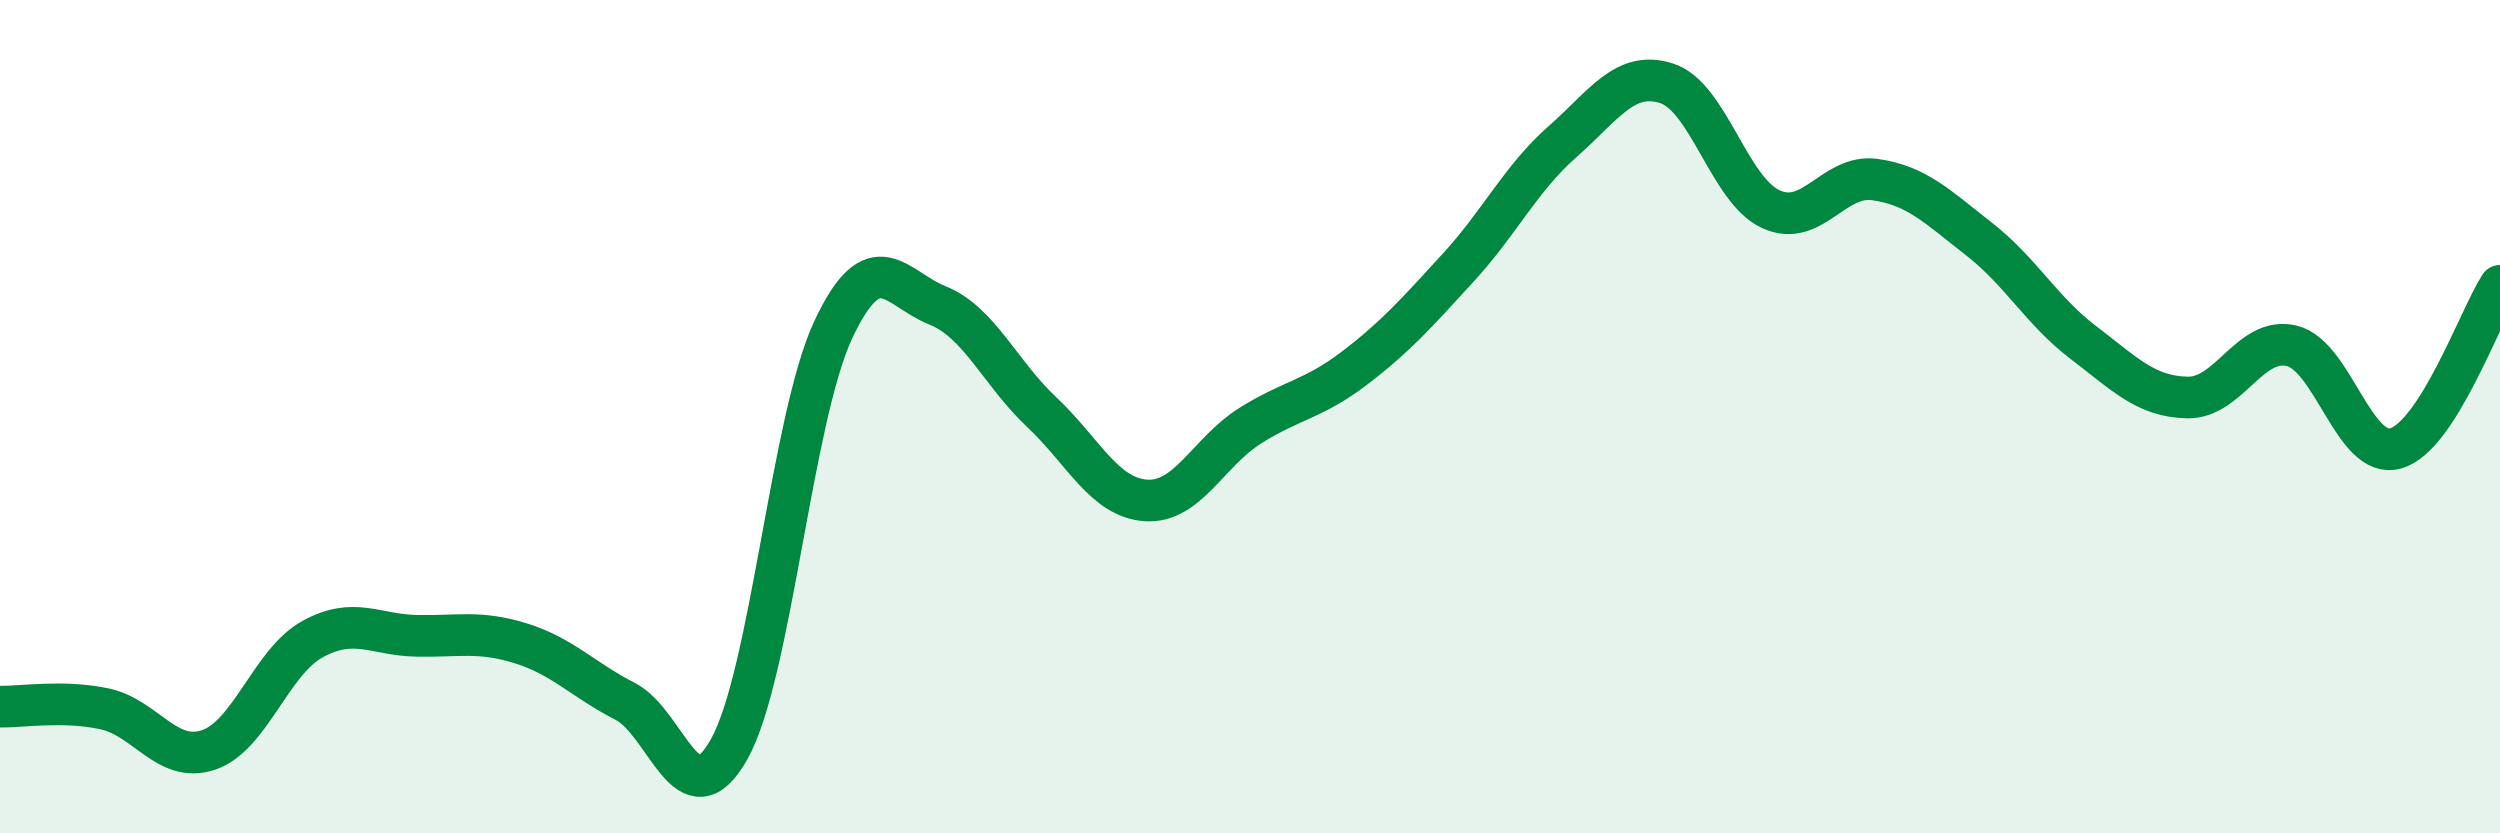
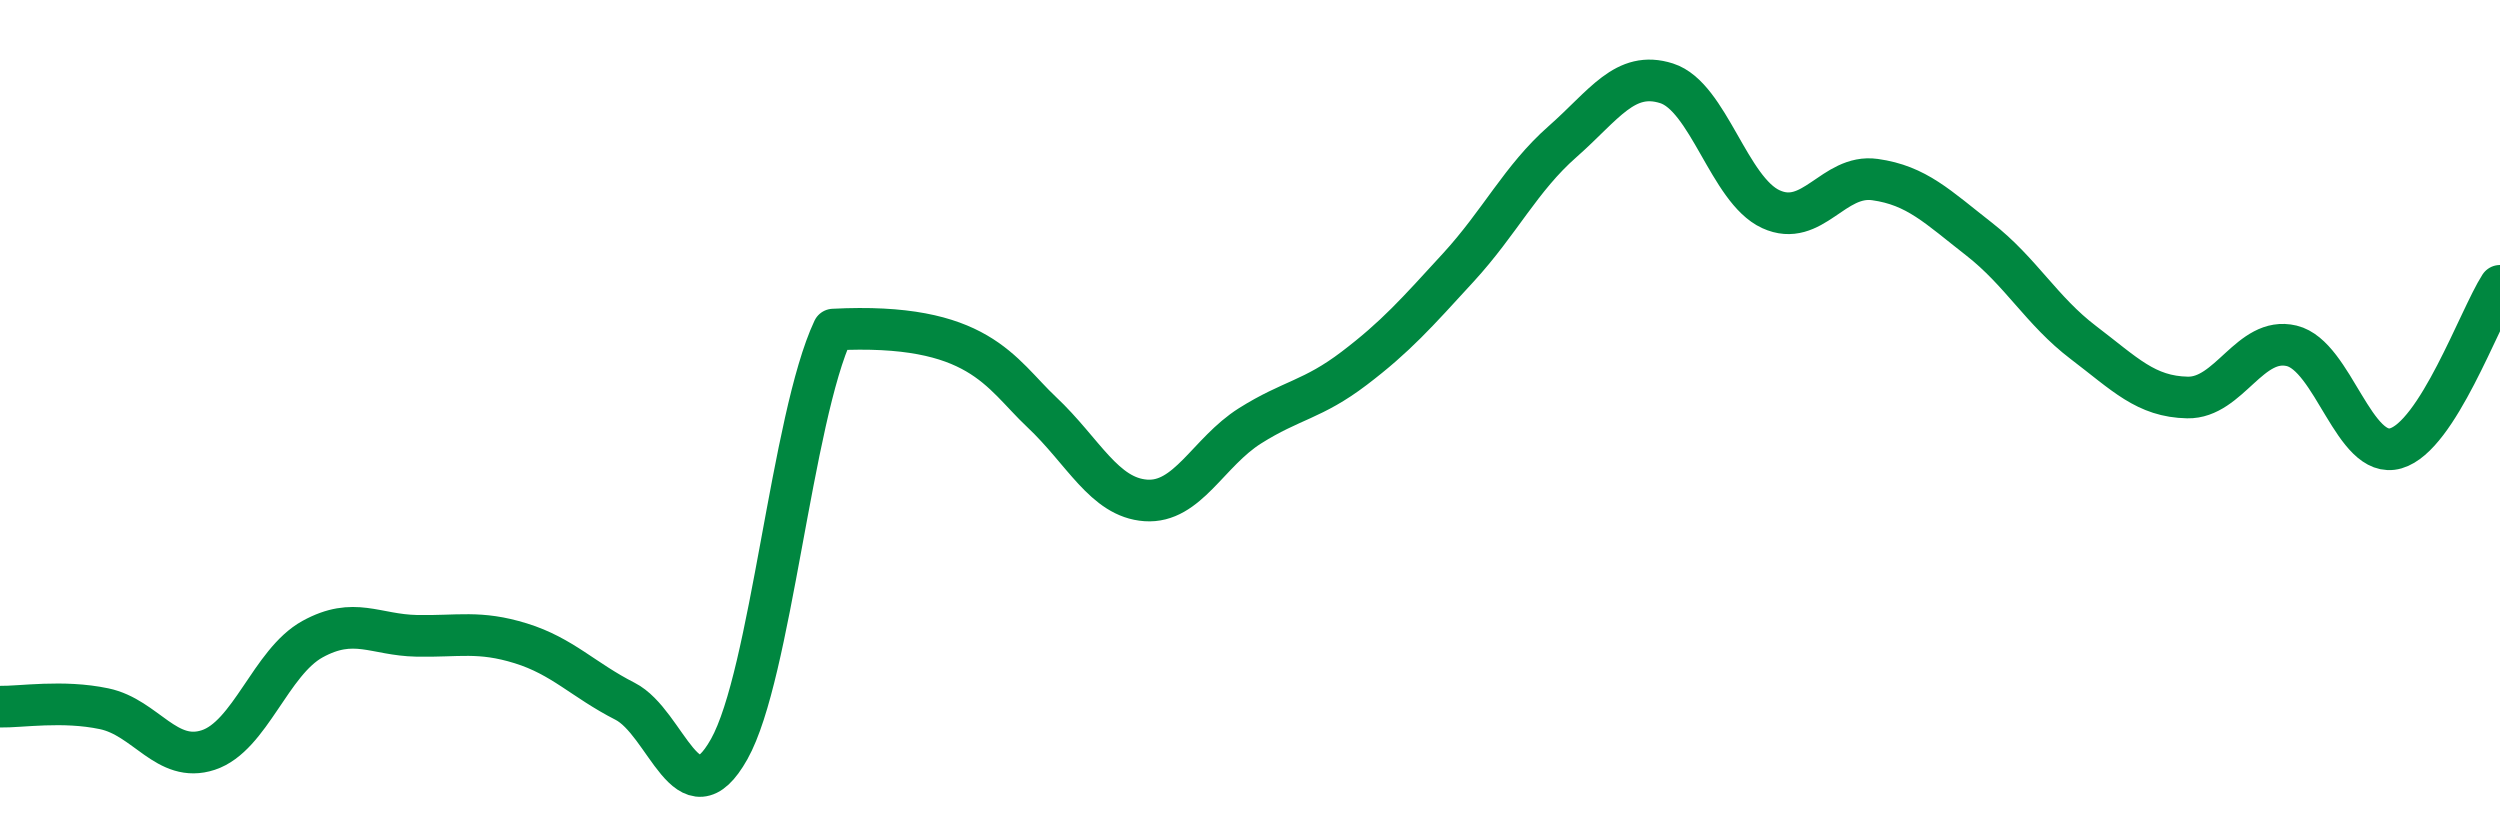
<svg xmlns="http://www.w3.org/2000/svg" width="60" height="20" viewBox="0 0 60 20">
-   <path d="M 0,16.96 C 0.5,16.97 1.5,16.8 2.5,17.01 C 3.5,17.22 4,18.33 5,18 C 6,17.67 6.5,15.89 7.5,15.34 C 8.5,14.79 9,15.24 10,15.26 C 11,15.28 11.5,15.13 12.5,15.44 C 13.5,15.75 14,16.32 15,16.83 C 16,17.34 16.5,19.76 17.5,17.98 C 18.5,16.2 19,10.04 20,7.91 C 21,5.78 21.5,6.93 22.5,7.33 C 23.5,7.73 24,8.95 25,9.89 C 26,10.83 26.5,11.94 27.5,12.01 C 28.5,12.08 29,10.85 30,10.22 C 31,9.59 31.5,9.6 32.5,8.84 C 33.5,8.08 34,7.51 35,6.42 C 36,5.33 36.5,4.28 37.5,3.4 C 38.5,2.52 39,1.68 40,2 C 41,2.32 41.5,4.56 42.5,5.02 C 43.5,5.48 44,4.17 45,4.31 C 46,4.45 46.5,4.96 47.5,5.74 C 48.5,6.52 49,7.46 50,8.22 C 51,8.98 51.5,9.52 52.5,9.54 C 53.5,9.56 54,8.06 55,8.3 C 56,8.54 56.5,11.05 57.5,10.76 C 58.5,10.47 59.5,7.64 60,6.86L60 20L0 20Z" fill="#008740" opacity="0.1" stroke-linecap="round" stroke-linejoin="round" />
-   <path d="M 0,16.96 C 0.5,16.97 1.5,16.8 2.5,17.01 C 3.5,17.22 4,18.33 5,18 C 6,17.67 6.5,15.89 7.5,15.34 C 8.5,14.79 9,15.24 10,15.26 C 11,15.28 11.5,15.13 12.5,15.44 C 13.5,15.75 14,16.32 15,16.83 C 16,17.34 16.5,19.76 17.5,17.98 C 18.5,16.2 19,10.04 20,7.91 C 21,5.78 21.5,6.93 22.5,7.33 C 23.5,7.73 24,8.95 25,9.89 C 26,10.83 26.5,11.94 27.5,12.01 C 28.5,12.08 29,10.85 30,10.22 C 31,9.59 31.5,9.6 32.5,8.84 C 33.5,8.08 34,7.51 35,6.42 C 36,5.33 36.5,4.28 37.5,3.4 C 38.5,2.52 39,1.68 40,2 C 41,2.32 41.5,4.56 42.5,5.02 C 43.5,5.48 44,4.17 45,4.31 C 46,4.45 46.5,4.96 47.5,5.74 C 48.5,6.52 49,7.46 50,8.22 C 51,8.98 51.5,9.52 52.5,9.54 C 53.5,9.56 54,8.06 55,8.3 C 56,8.54 56.5,11.05 57.5,10.76 C 58.5,10.47 59.5,7.64 60,6.86" stroke="#008740" stroke-width="1" fill="none" stroke-linecap="round" stroke-linejoin="round" />
+   <path d="M 0,16.96 C 0.5,16.97 1.5,16.8 2.5,17.01 C 3.5,17.22 4,18.33 5,18 C 6,17.67 6.5,15.89 7.5,15.34 C 8.5,14.79 9,15.24 10,15.26 C 11,15.28 11.5,15.13 12.5,15.44 C 13.5,15.75 14,16.32 15,16.83 C 16,17.34 16.5,19.76 17.5,17.98 C 18.5,16.2 19,10.04 20,7.91 C 23.5,7.73 24,8.95 25,9.89 C 26,10.83 26.5,11.94 27.5,12.01 C 28.5,12.08 29,10.85 30,10.22 C 31,9.59 31.5,9.6 32.5,8.84 C 33.5,8.08 34,7.51 35,6.42 C 36,5.33 36.5,4.28 37.5,3.4 C 38.5,2.52 39,1.68 40,2 C 41,2.32 41.5,4.56 42.5,5.02 C 43.5,5.48 44,4.17 45,4.31 C 46,4.45 46.5,4.96 47.5,5.74 C 48.5,6.52 49,7.46 50,8.22 C 51,8.98 51.5,9.52 52.5,9.54 C 53.5,9.56 54,8.06 55,8.3 C 56,8.54 56.5,11.05 57.5,10.76 C 58.5,10.47 59.5,7.64 60,6.86" stroke="#008740" stroke-width="1" fill="none" stroke-linecap="round" stroke-linejoin="round" />
</svg>